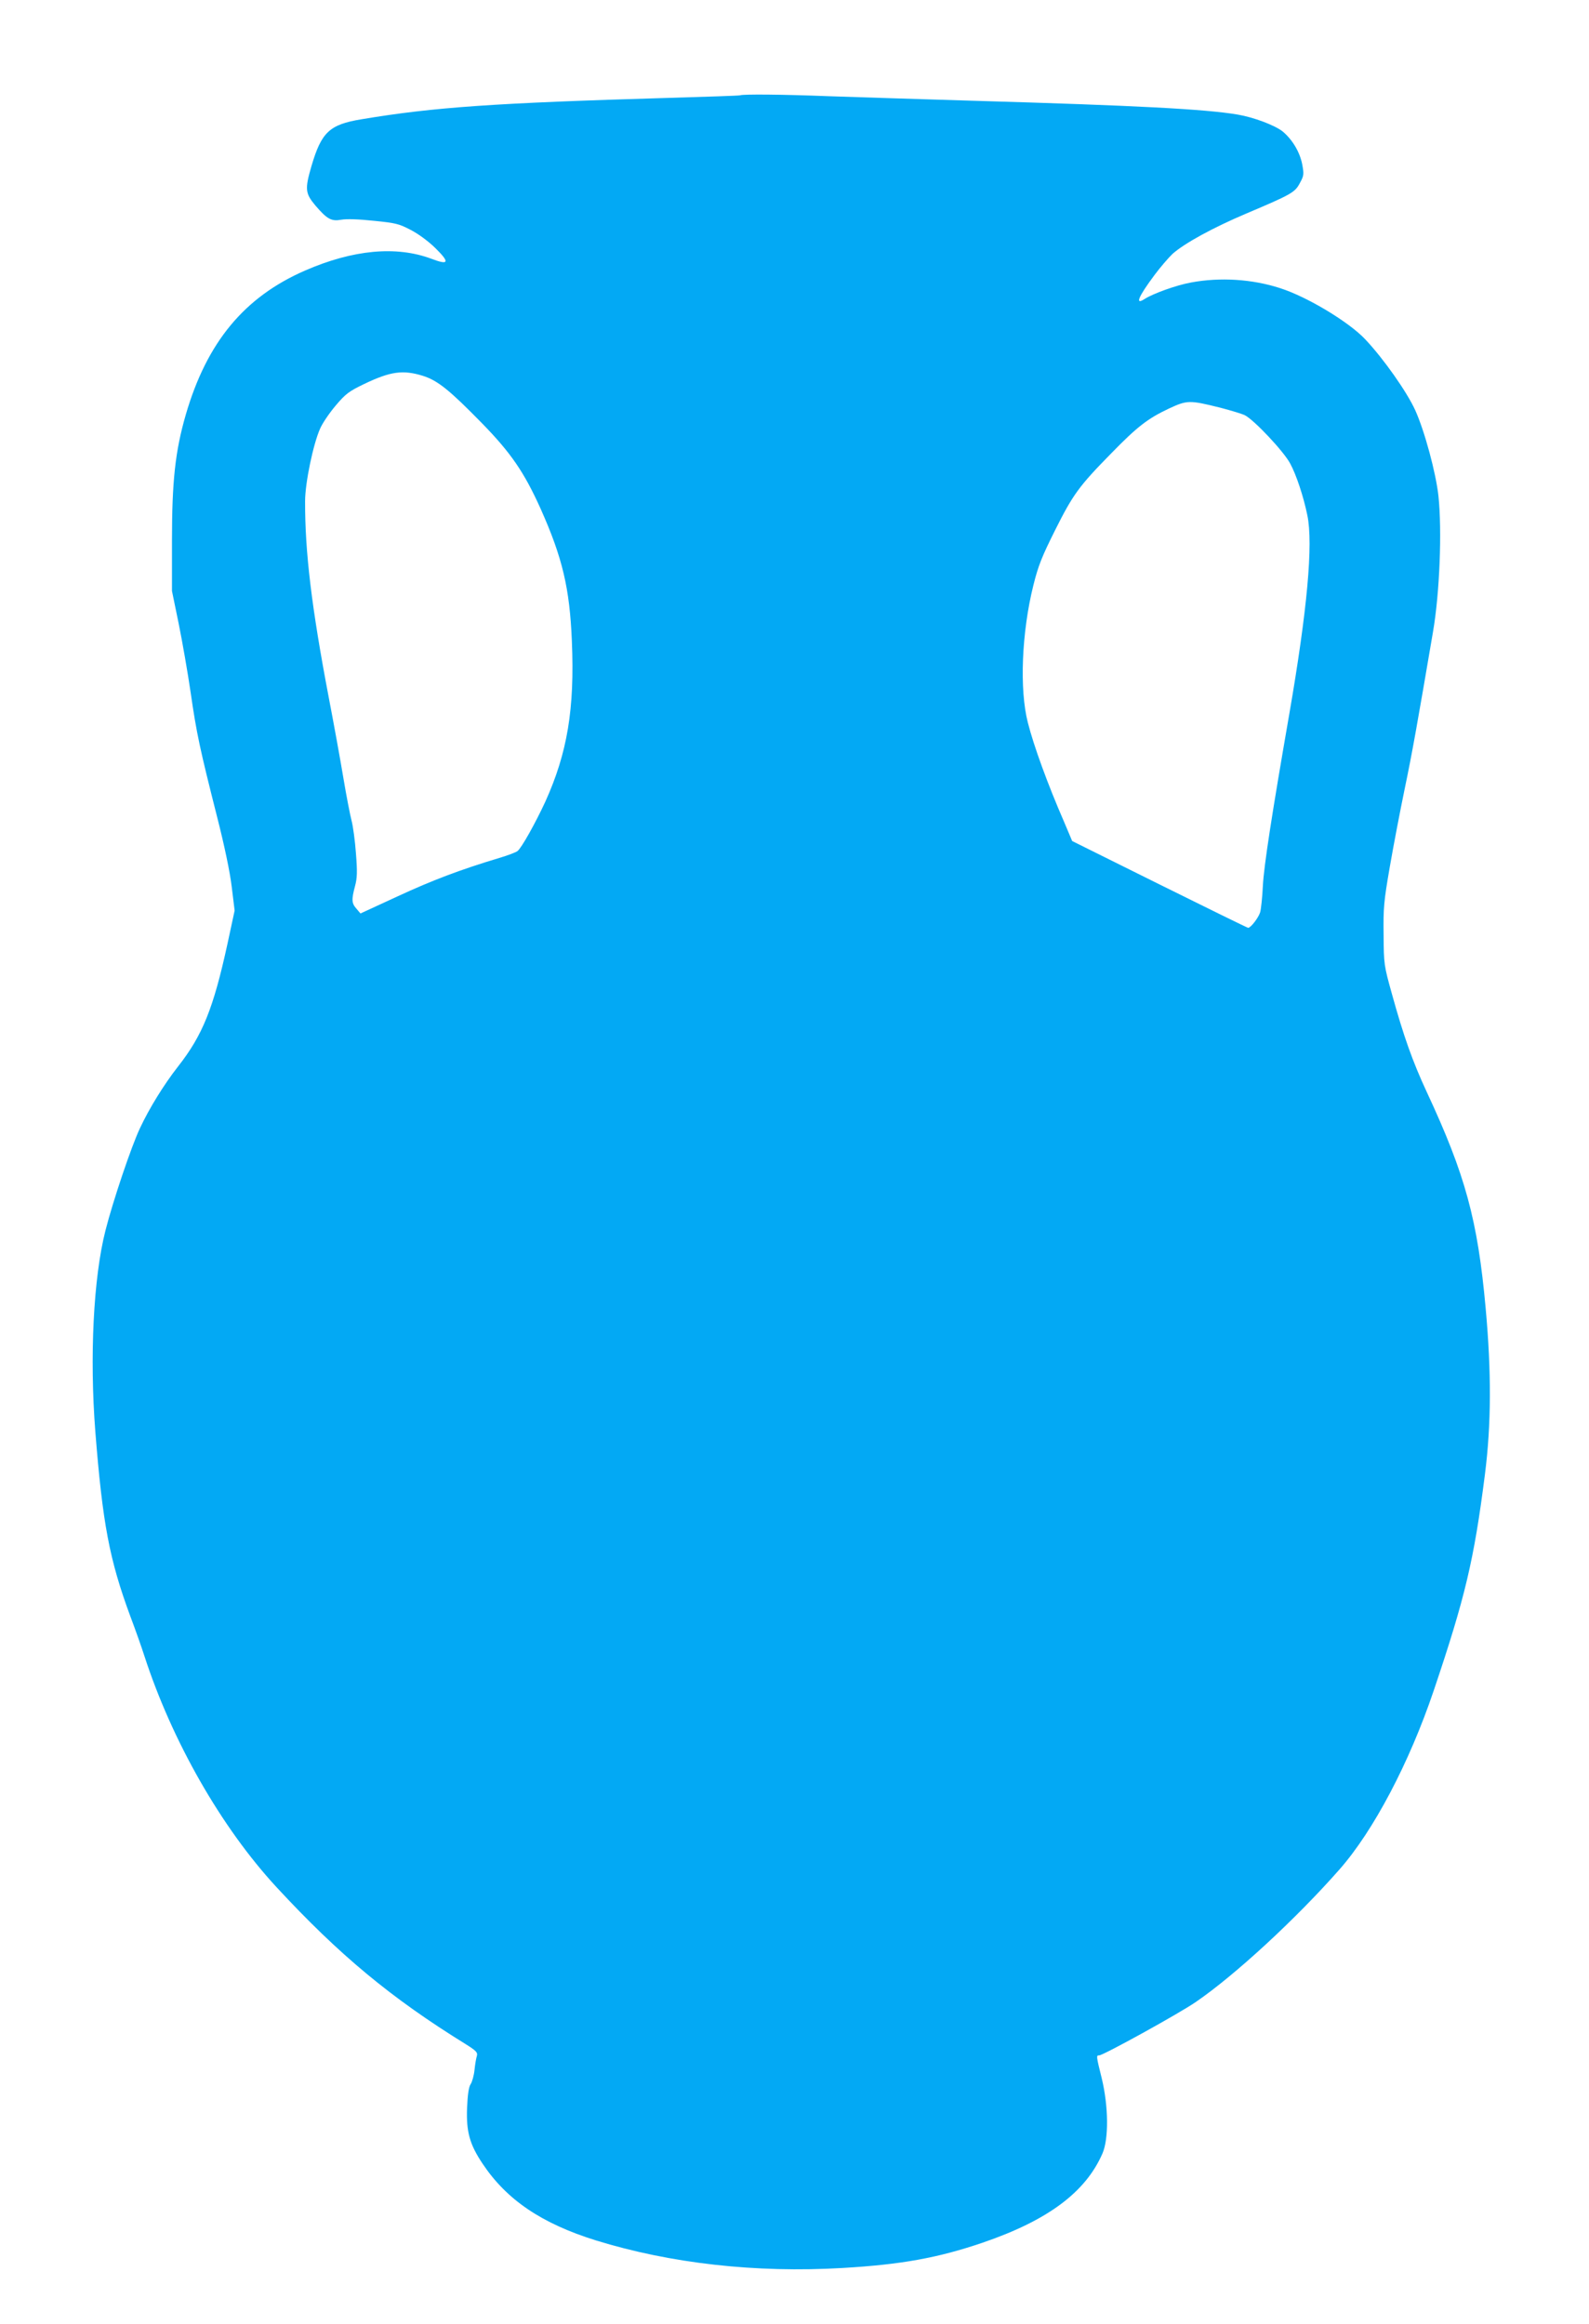
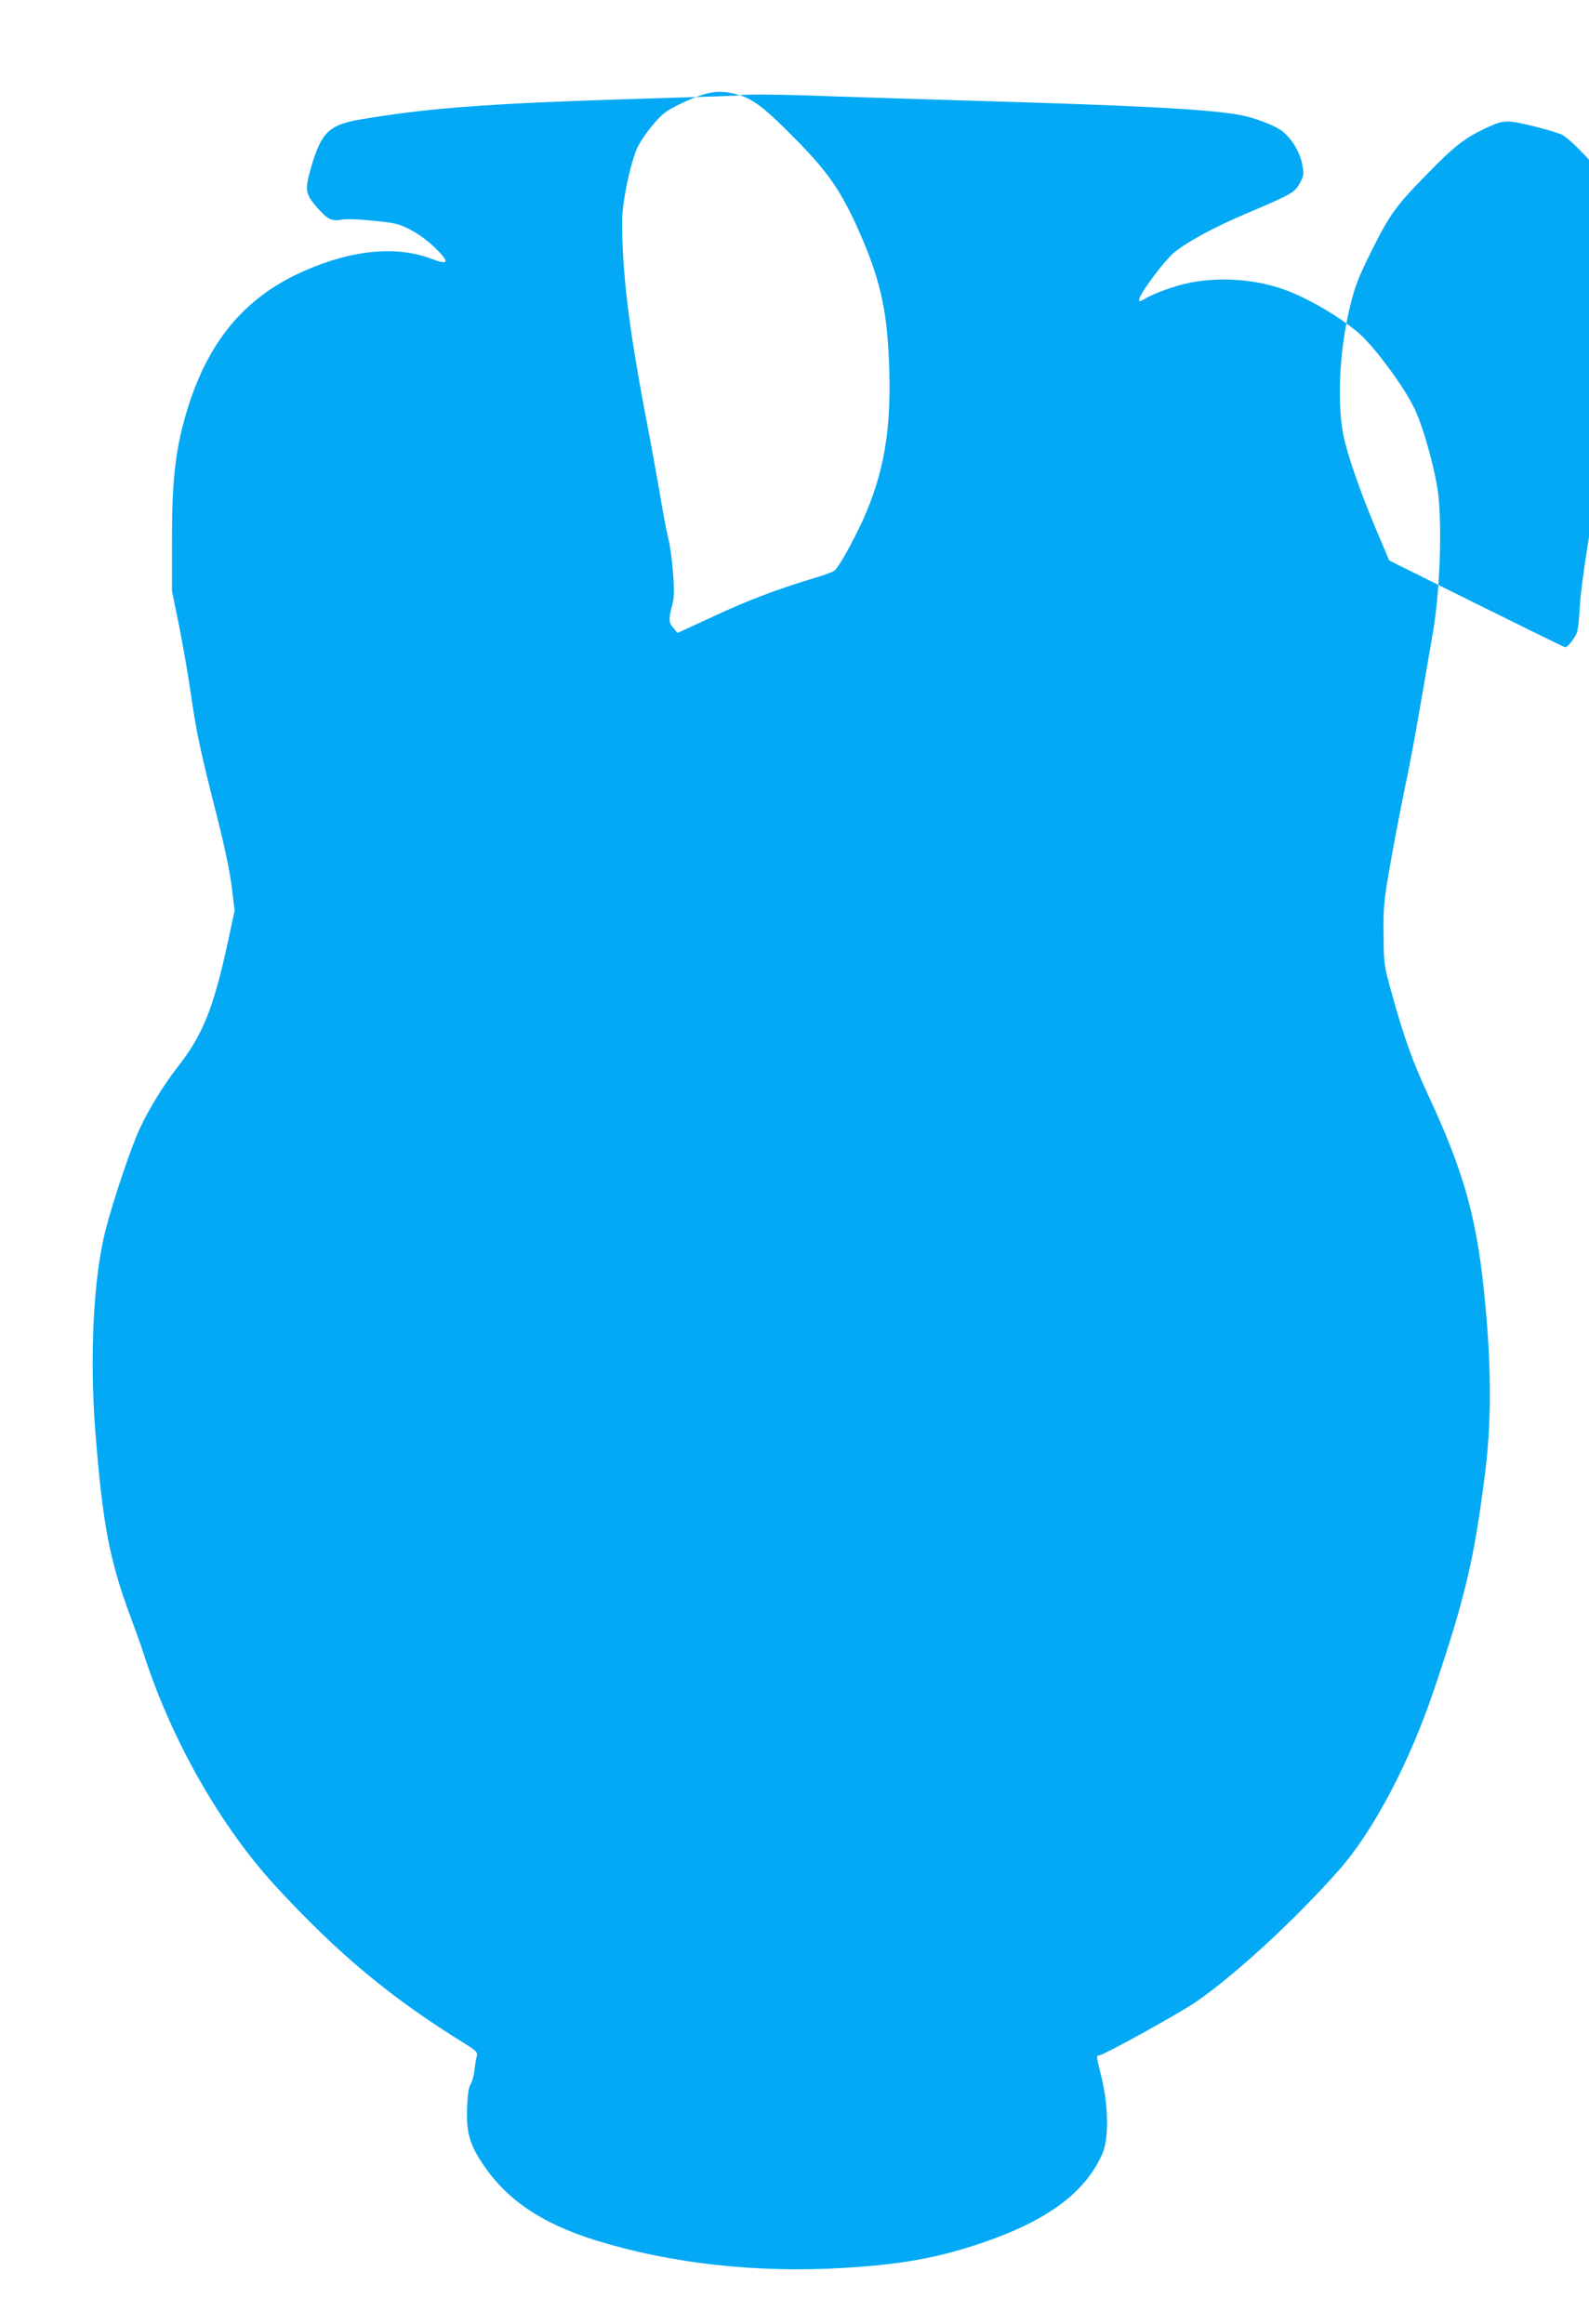
<svg xmlns="http://www.w3.org/2000/svg" version="1.0" width="875pt" height="1280pt" viewBox="0 0 875 1280" preserveAspectRatio="xMidYMid meet">
  <g transform="translate(0,1280) scale(0.1,-0.1)" fill="#03a9f4" stroke="none">
-     <path d="M4075 12275 c-5 -2 -181 -8 -390 -14 -959 -28 -1295 -51 -1695 -118 -176 -29 -220 -71 -275 -258 -37 -127 -34 -150 21 -216 66 -77 89 -89 144 -79 29 5 94 3 178 -6 122 -12 140 -17 205 -51 42 -22 99 -64 136 -101 79 -78 73 -94 -24 -57 -193 72 -431 50 -695 -65 -335 -146 -541 -395 -657 -794 -58 -200 -76 -366 -76 -691 l0 -280 37 -180 c20 -99 50 -270 66 -380 32 -223 51 -311 145 -682 41 -161 71 -304 81 -387 l16 -131 -40 -186 c-77 -352 -136 -500 -271 -672 -79 -101 -159 -231 -210 -340 -48 -101 -150 -405 -190 -563 -67 -262 -88 -699 -56 -1109 40 -508 78 -706 192 -1015 28 -74 63 -173 78 -220 153 -471 424 -945 728 -1274 344 -372 630 -610 1041 -864 59 -37 67 -46 62 -65 -4 -12 -10 -47 -13 -77 -3 -30 -13 -66 -21 -78 -11 -16 -17 -59 -20 -132 -5 -130 14 -200 85 -306 133 -200 326 -330 624 -423 411 -127 879 -180 1359 -152 323 19 523 55 770 139 360 123 568 278 661 492 35 81 33 260 -4 413 -31 125 -31 127 -14 127 22 0 439 230 532 294 216 148 552 458 792 731 187 213 384 587 518 984 173 513 222 719 282 1191 35 276 36 561 4 915 -44 486 -112 735 -324 1190 -79 170 -128 309 -192 540 -44 158 -45 164 -46 325 -2 149 1 185 34 375 20 116 57 309 82 430 42 201 69 354 156 865 37 215 50 557 30 748 -14 128 -76 358 -128 473 -46 101 -174 283 -275 390 -89 95 -319 234 -469 282 -154 50 -331 61 -491 31 -82 -15 -208 -61 -254 -90 -56 -37 -37 10 54 132 32 43 77 95 99 116 67 59 222 144 406 222 248 105 268 116 295 168 22 40 23 48 13 102 -13 68 -54 137 -108 182 -43 34 -159 78 -248 93 -177 30 -558 50 -1455 76 -294 9 -652 20 -795 25 -256 10 -470 12 -490 5z m-1746 -1545 c82 -26 147 -79 326 -262 158 -162 231 -268 322 -470 120 -269 160 -437 172 -728 16 -375 -25 -617 -146 -885 -54 -117 -131 -255 -153 -272 -8 -7 -53 -24 -100 -38 -216 -65 -369 -123 -559 -211 l-206 -95 -22 26 c-27 30 -28 50 -8 125 12 44 13 79 5 180 -5 69 -16 150 -24 180 -8 30 -29 138 -46 240 -17 102 -53 300 -80 440 -94 494 -131 801 -130 1080 0 100 45 316 83 400 13 30 52 87 86 127 54 64 73 78 156 118 146 70 214 79 324 45z m4393 -176 c57 -15 117 -33 133 -41 51 -26 213 -198 249 -265 34 -62 74 -183 95 -286 33 -158 -1 -525 -99 -1092 -97 -559 -140 -837 -146 -950 -3 -63 -10 -128 -15 -145 -10 -31 -52 -85 -66 -85 -4 0 -224 108 -488 239 l-481 239 -46 109 c-88 202 -166 416 -198 543 -47 182 -34 498 30 755 27 109 47 159 120 305 98 196 132 243 309 423 144 148 202 192 316 246 103 48 114 48 287 5z" />
+     <path d="M4075 12275 c-5 -2 -181 -8 -390 -14 -959 -28 -1295 -51 -1695 -118 -176 -29 -220 -71 -275 -258 -37 -127 -34 -150 21 -216 66 -77 89 -89 144 -79 29 5 94 3 178 -6 122 -12 140 -17 205 -51 42 -22 99 -64 136 -101 79 -78 73 -94 -24 -57 -193 72 -431 50 -695 -65 -335 -146 -541 -395 -657 -794 -58 -200 -76 -366 -76 -691 l0 -280 37 -180 c20 -99 50 -270 66 -380 32 -223 51 -311 145 -682 41 -161 71 -304 81 -387 l16 -131 -40 -186 c-77 -352 -136 -500 -271 -672 -79 -101 -159 -231 -210 -340 -48 -101 -150 -405 -190 -563 -67 -262 -88 -699 -56 -1109 40 -508 78 -706 192 -1015 28 -74 63 -173 78 -220 153 -471 424 -945 728 -1274 344 -372 630 -610 1041 -864 59 -37 67 -46 62 -65 -4 -12 -10 -47 -13 -77 -3 -30 -13 -66 -21 -78 -11 -16 -17 -59 -20 -132 -5 -130 14 -200 85 -306 133 -200 326 -330 624 -423 411 -127 879 -180 1359 -152 323 19 523 55 770 139 360 123 568 278 661 492 35 81 33 260 -4 413 -31 125 -31 127 -14 127 22 0 439 230 532 294 216 148 552 458 792 731 187 213 384 587 518 984 173 513 222 719 282 1191 35 276 36 561 4 915 -44 486 -112 735 -324 1190 -79 170 -128 309 -192 540 -44 158 -45 164 -46 325 -2 149 1 185 34 375 20 116 57 309 82 430 42 201 69 354 156 865 37 215 50 557 30 748 -14 128 -76 358 -128 473 -46 101 -174 283 -275 390 -89 95 -319 234 -469 282 -154 50 -331 61 -491 31 -82 -15 -208 -61 -254 -90 -56 -37 -37 10 54 132 32 43 77 95 99 116 67 59 222 144 406 222 248 105 268 116 295 168 22 40 23 48 13 102 -13 68 -54 137 -108 182 -43 34 -159 78 -248 93 -177 30 -558 50 -1455 76 -294 9 -652 20 -795 25 -256 10 -470 12 -490 5z c82 -26 147 -79 326 -262 158 -162 231 -268 322 -470 120 -269 160 -437 172 -728 16 -375 -25 -617 -146 -885 -54 -117 -131 -255 -153 -272 -8 -7 -53 -24 -100 -38 -216 -65 -369 -123 -559 -211 l-206 -95 -22 26 c-27 30 -28 50 -8 125 12 44 13 79 5 180 -5 69 -16 150 -24 180 -8 30 -29 138 -46 240 -17 102 -53 300 -80 440 -94 494 -131 801 -130 1080 0 100 45 316 83 400 13 30 52 87 86 127 54 64 73 78 156 118 146 70 214 79 324 45z m4393 -176 c57 -15 117 -33 133 -41 51 -26 213 -198 249 -265 34 -62 74 -183 95 -286 33 -158 -1 -525 -99 -1092 -97 -559 -140 -837 -146 -950 -3 -63 -10 -128 -15 -145 -10 -31 -52 -85 -66 -85 -4 0 -224 108 -488 239 l-481 239 -46 109 c-88 202 -166 416 -198 543 -47 182 -34 498 30 755 27 109 47 159 120 305 98 196 132 243 309 423 144 148 202 192 316 246 103 48 114 48 287 5z" />
  </g>
</svg>